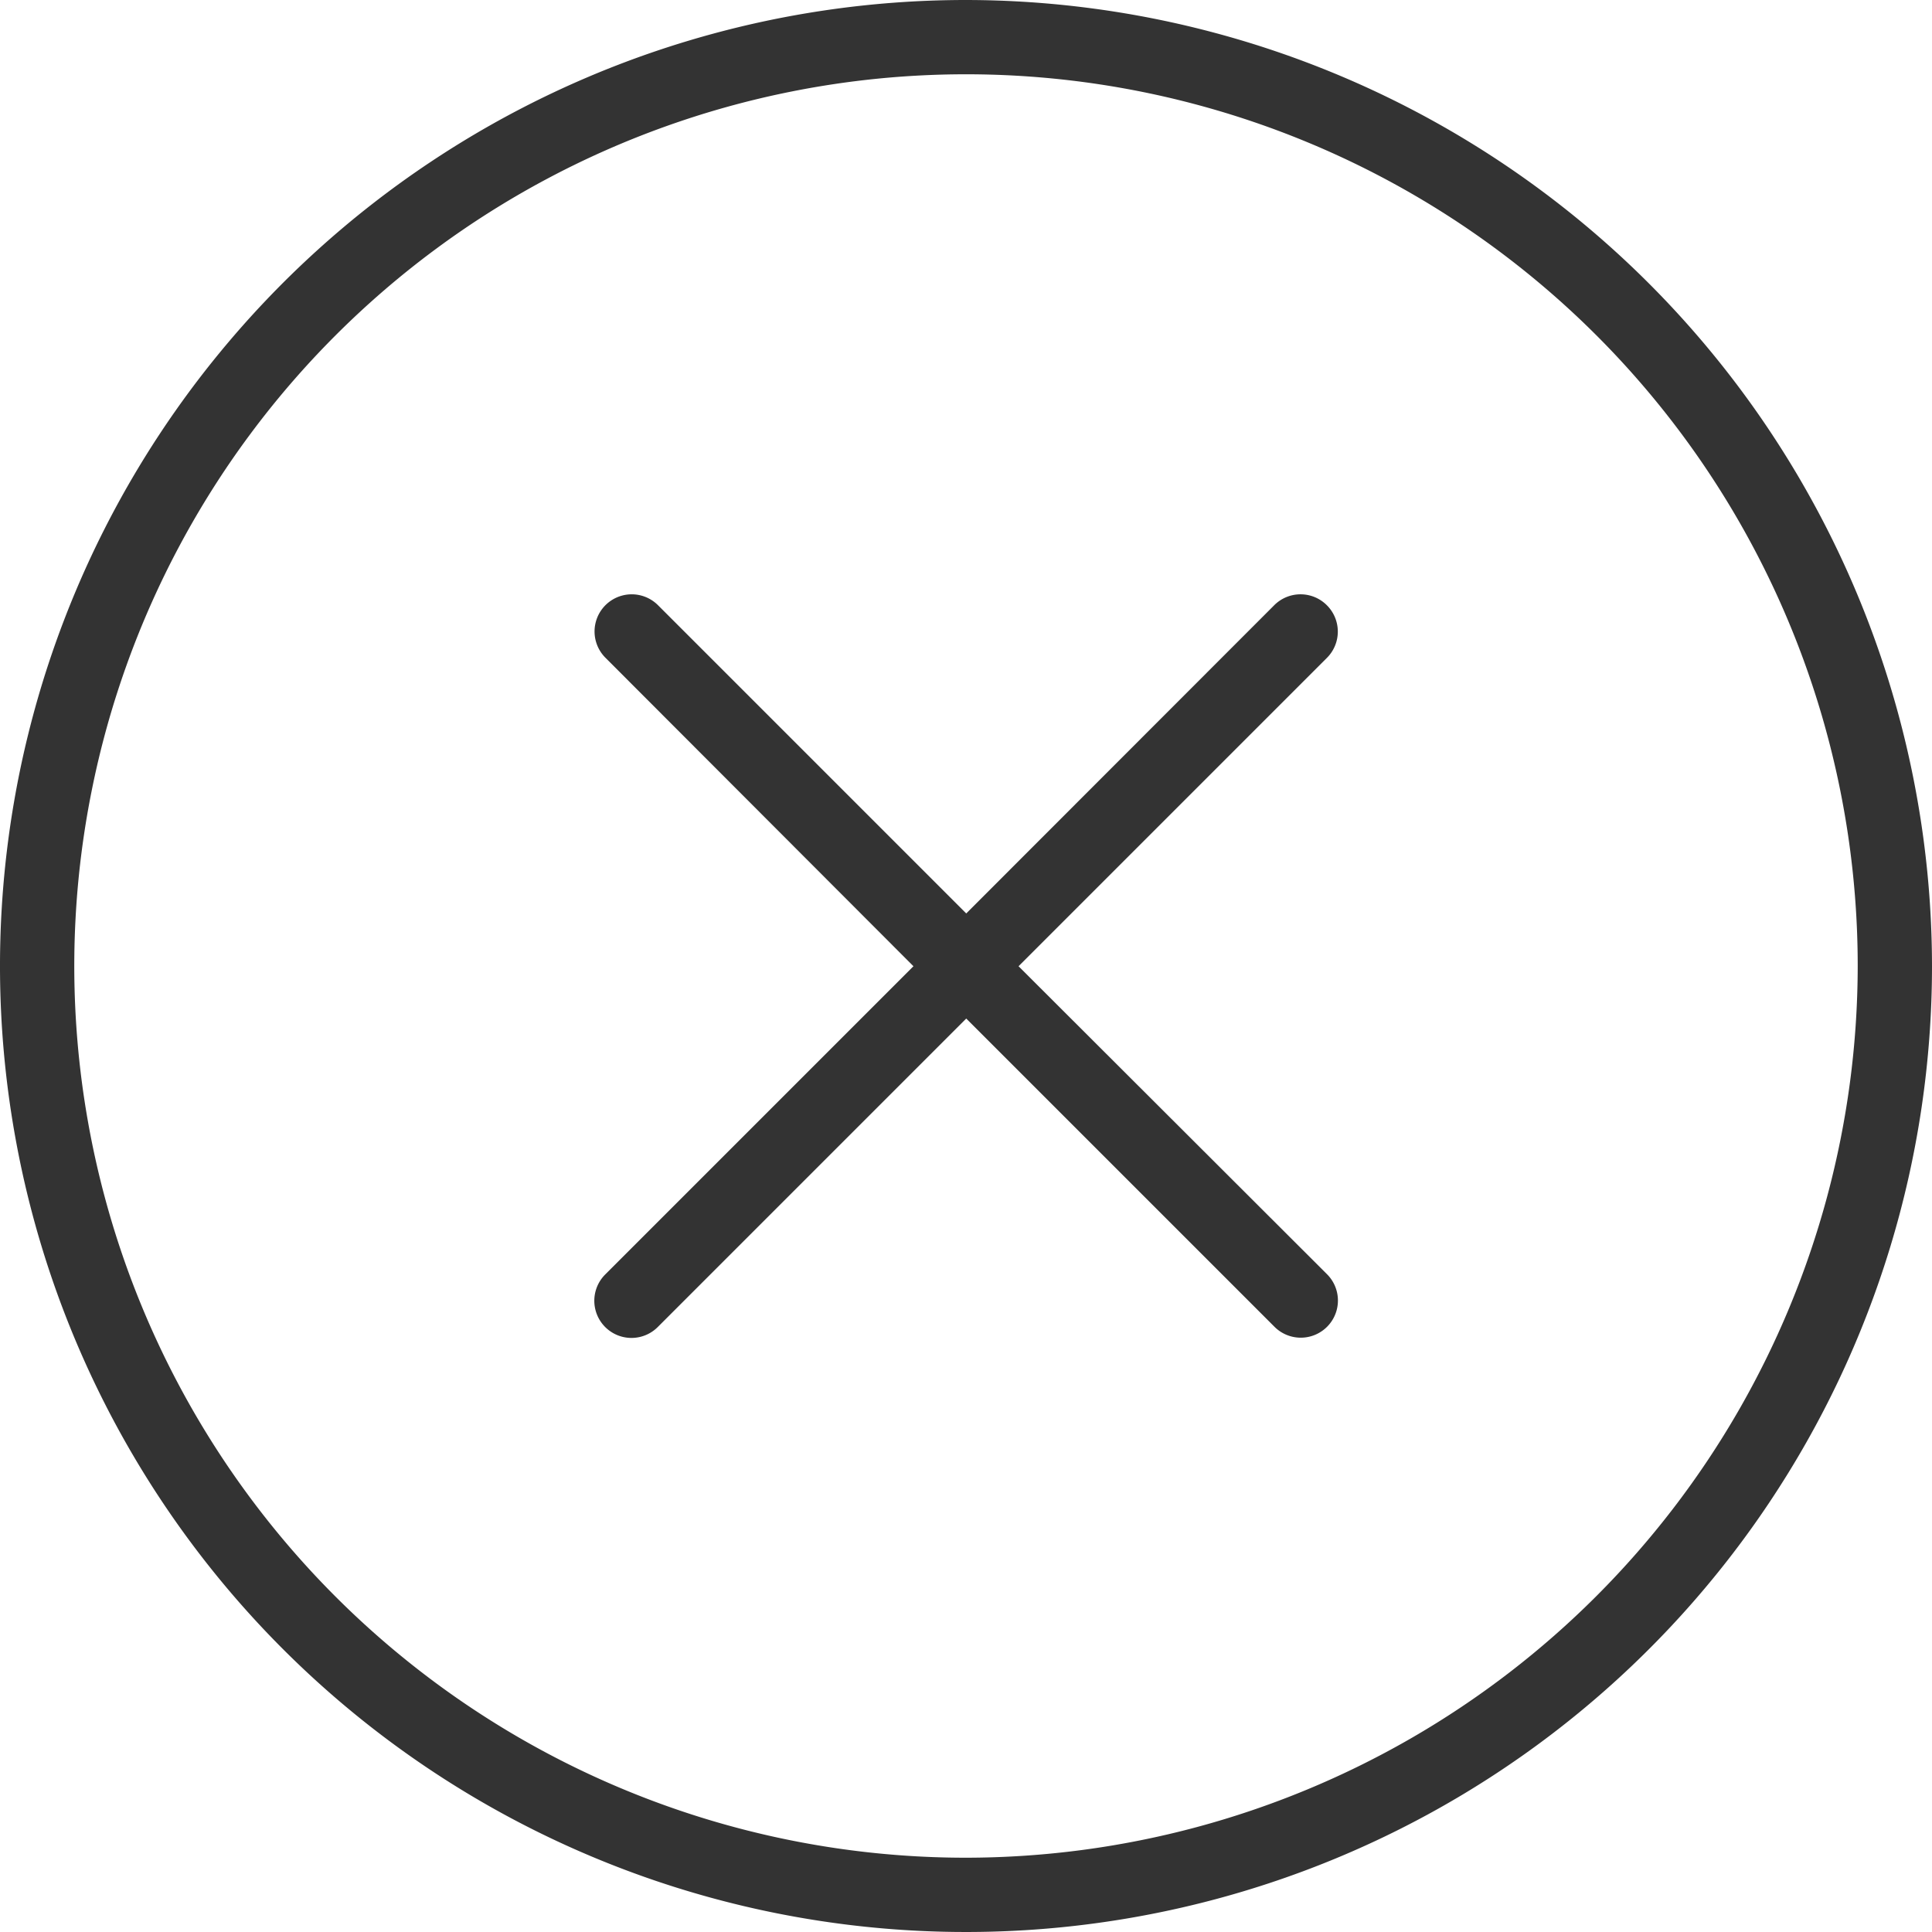
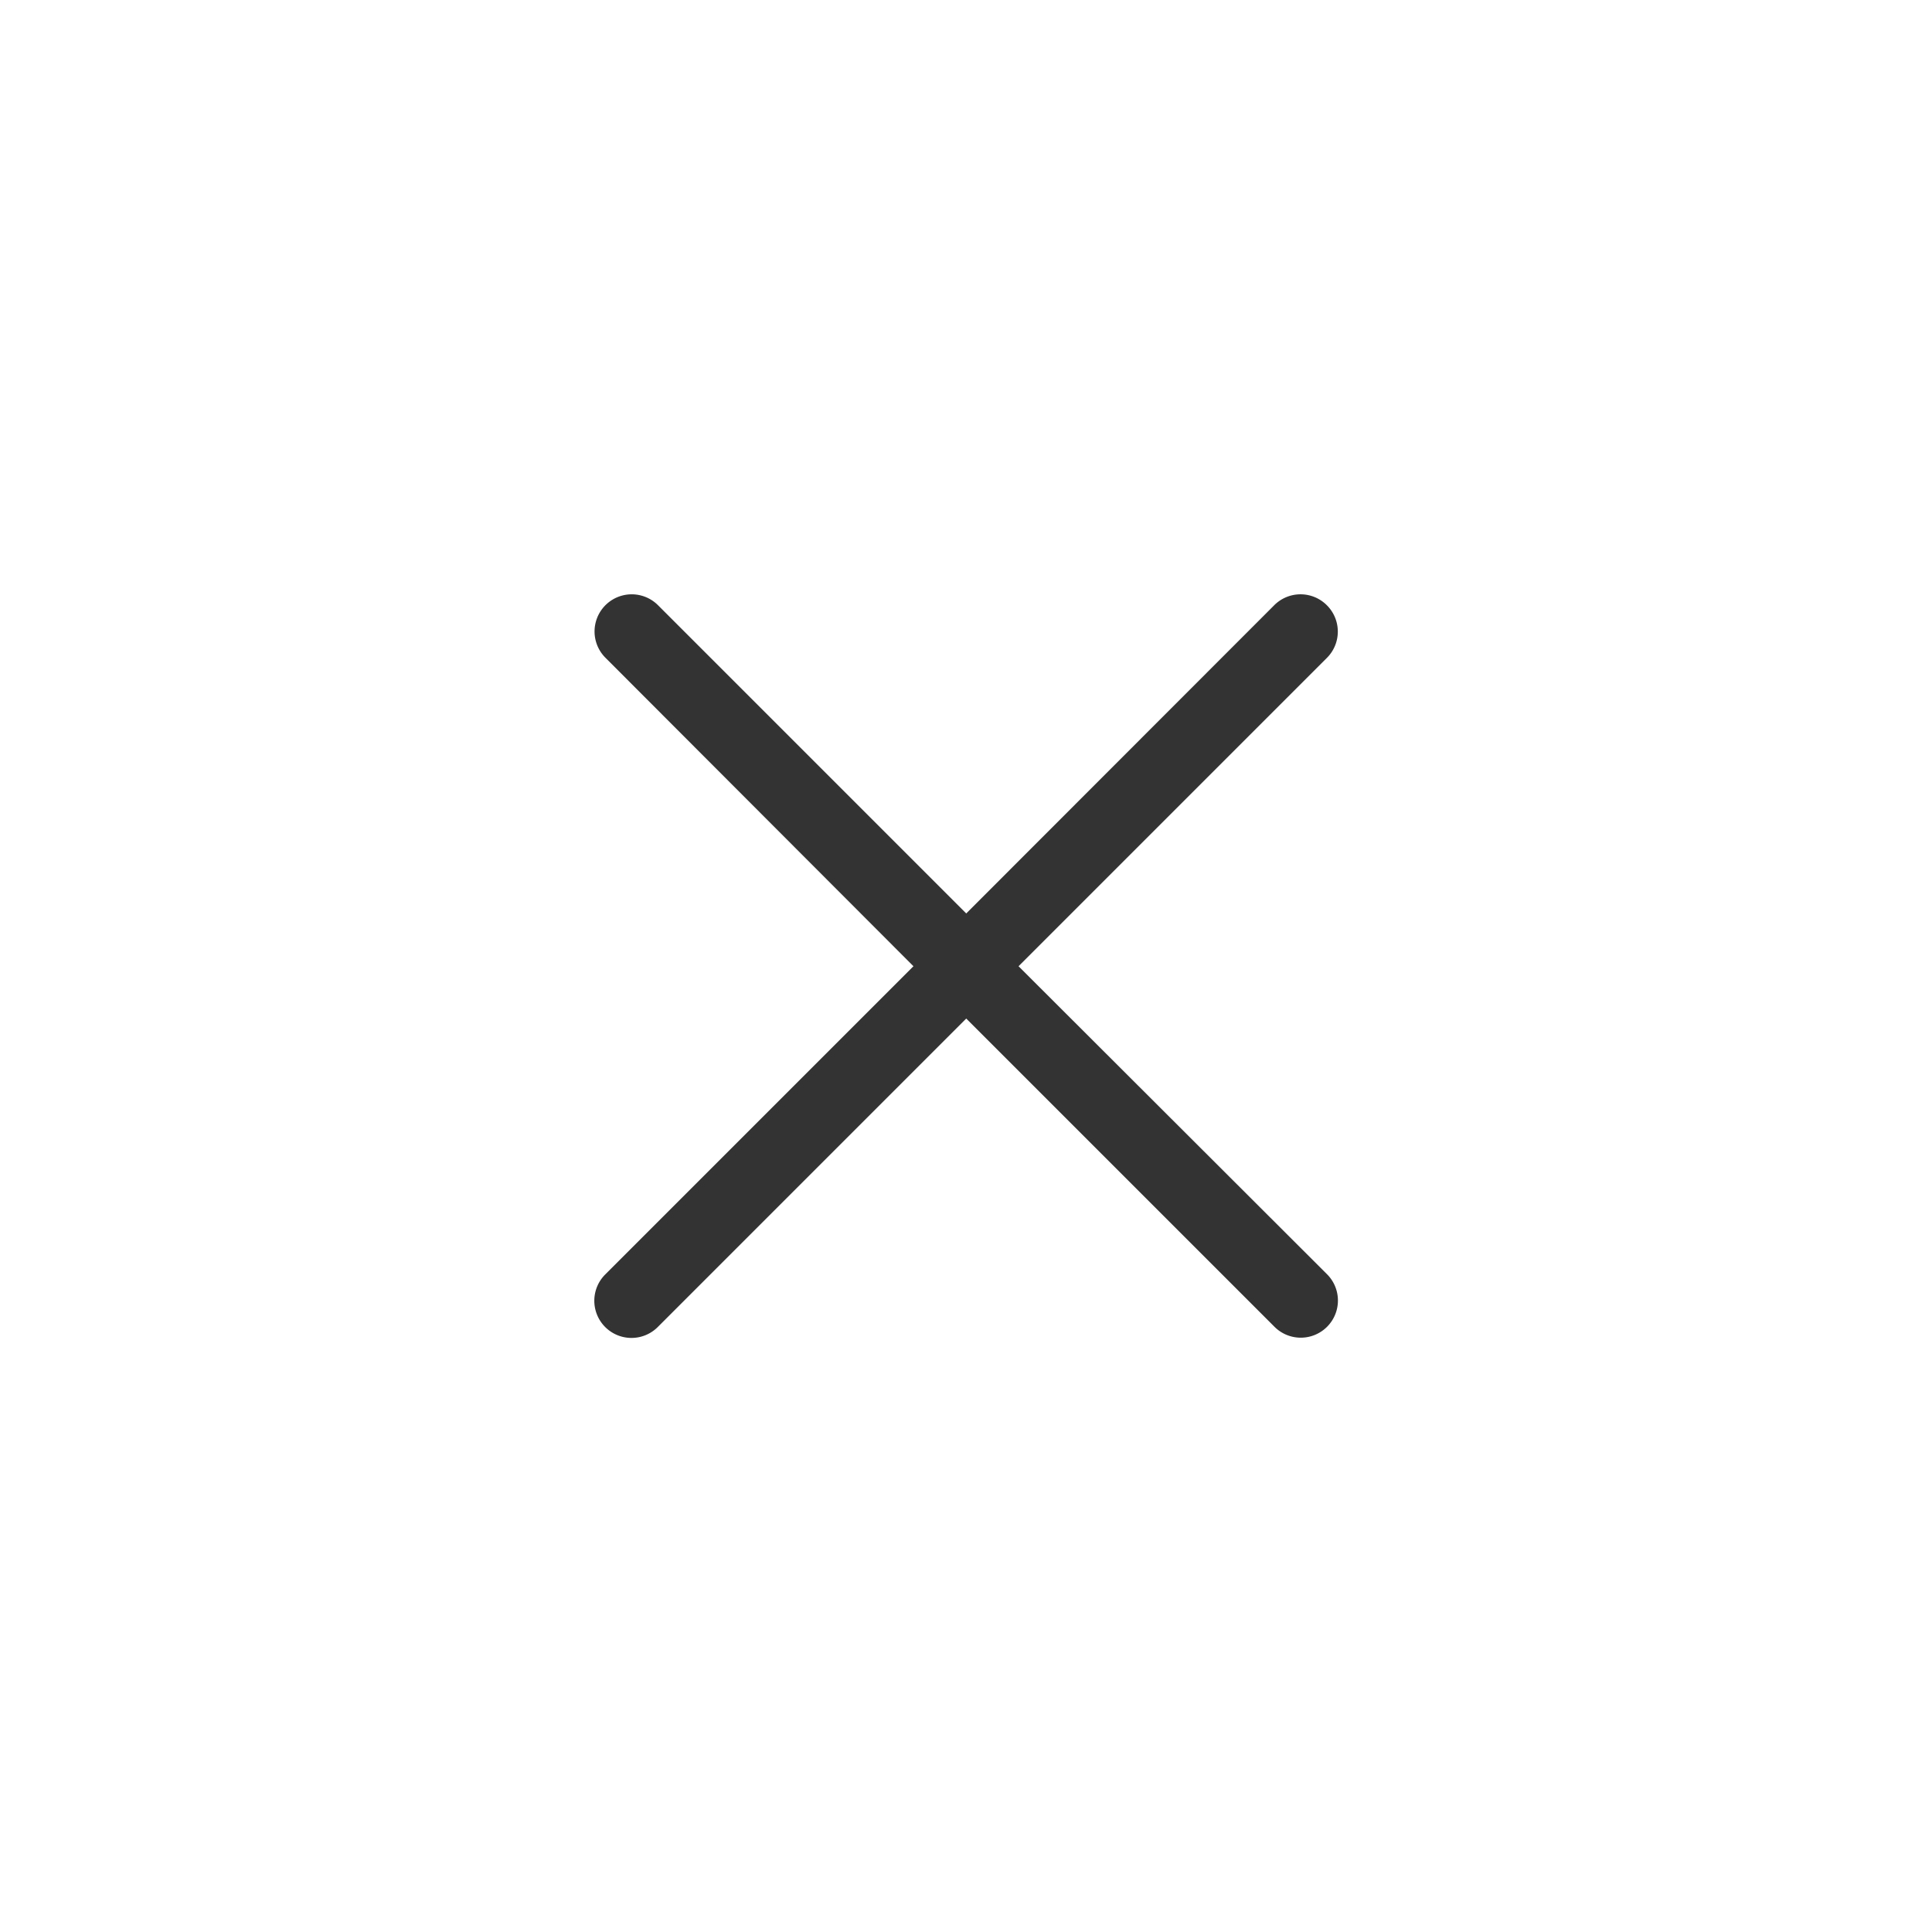
<svg xmlns="http://www.w3.org/2000/svg" id="close" width="40" height="40" viewBox="0 0 40 40">
-   <path id="パス_1469" data-name="パス 1469" d="M20,0A20,20,0,1,0,40,20,20.023,20.023,0,0,0,20,0Zm0,38.462A18.462,18.462,0,1,1,38.462,20,18.483,18.483,0,0,1,20,38.462Z" fill="#333" />
  <path id="パス_1470" data-name="パス 1470" d="M31.165,16.225a.769.769,0,0,0-1.088,0L23.7,22.607l-6.382-6.382a.769.769,0,1,0-1.088,1.088L22.607,23.7l-6.382,6.382a.769.769,0,1,0,1.088,1.088L23.7,24.783l6.382,6.382a.769.769,0,0,0,1.088-1.088L24.783,23.7l6.382-6.382A.769.769,0,0,0,31.165,16.225Z" transform="translate(-3.695 -3.695)" fill="#333" />
</svg>